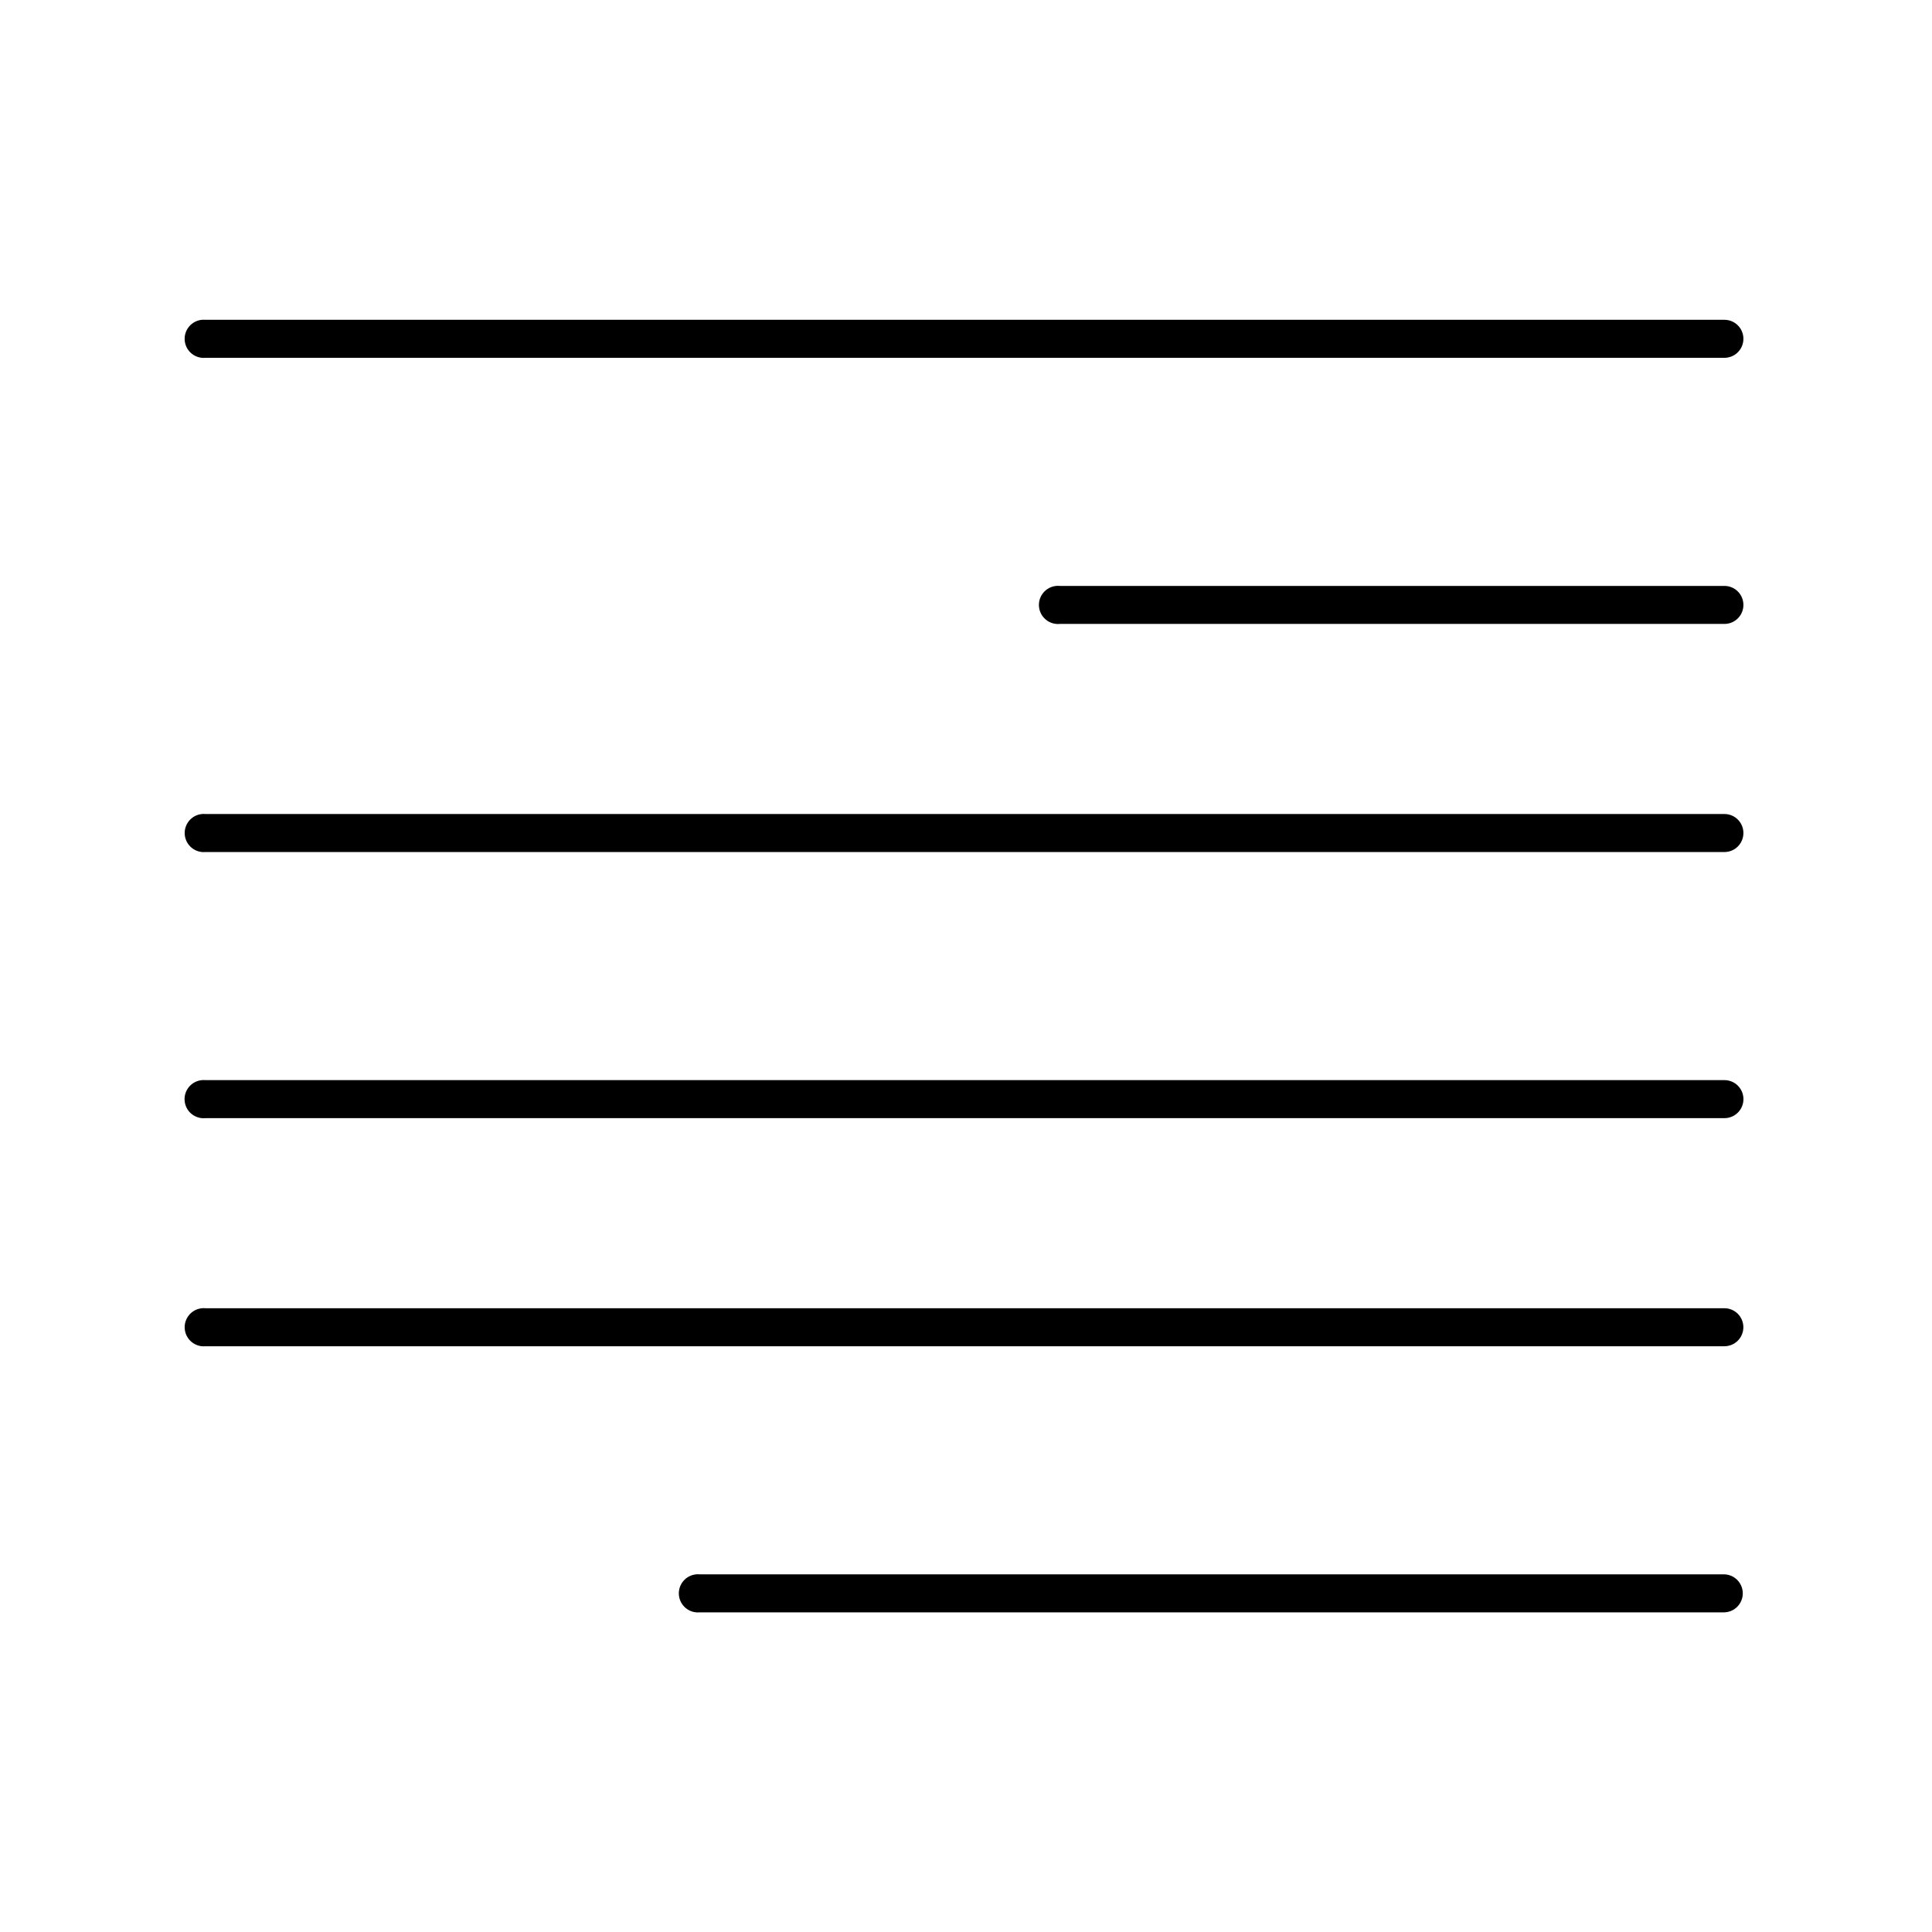
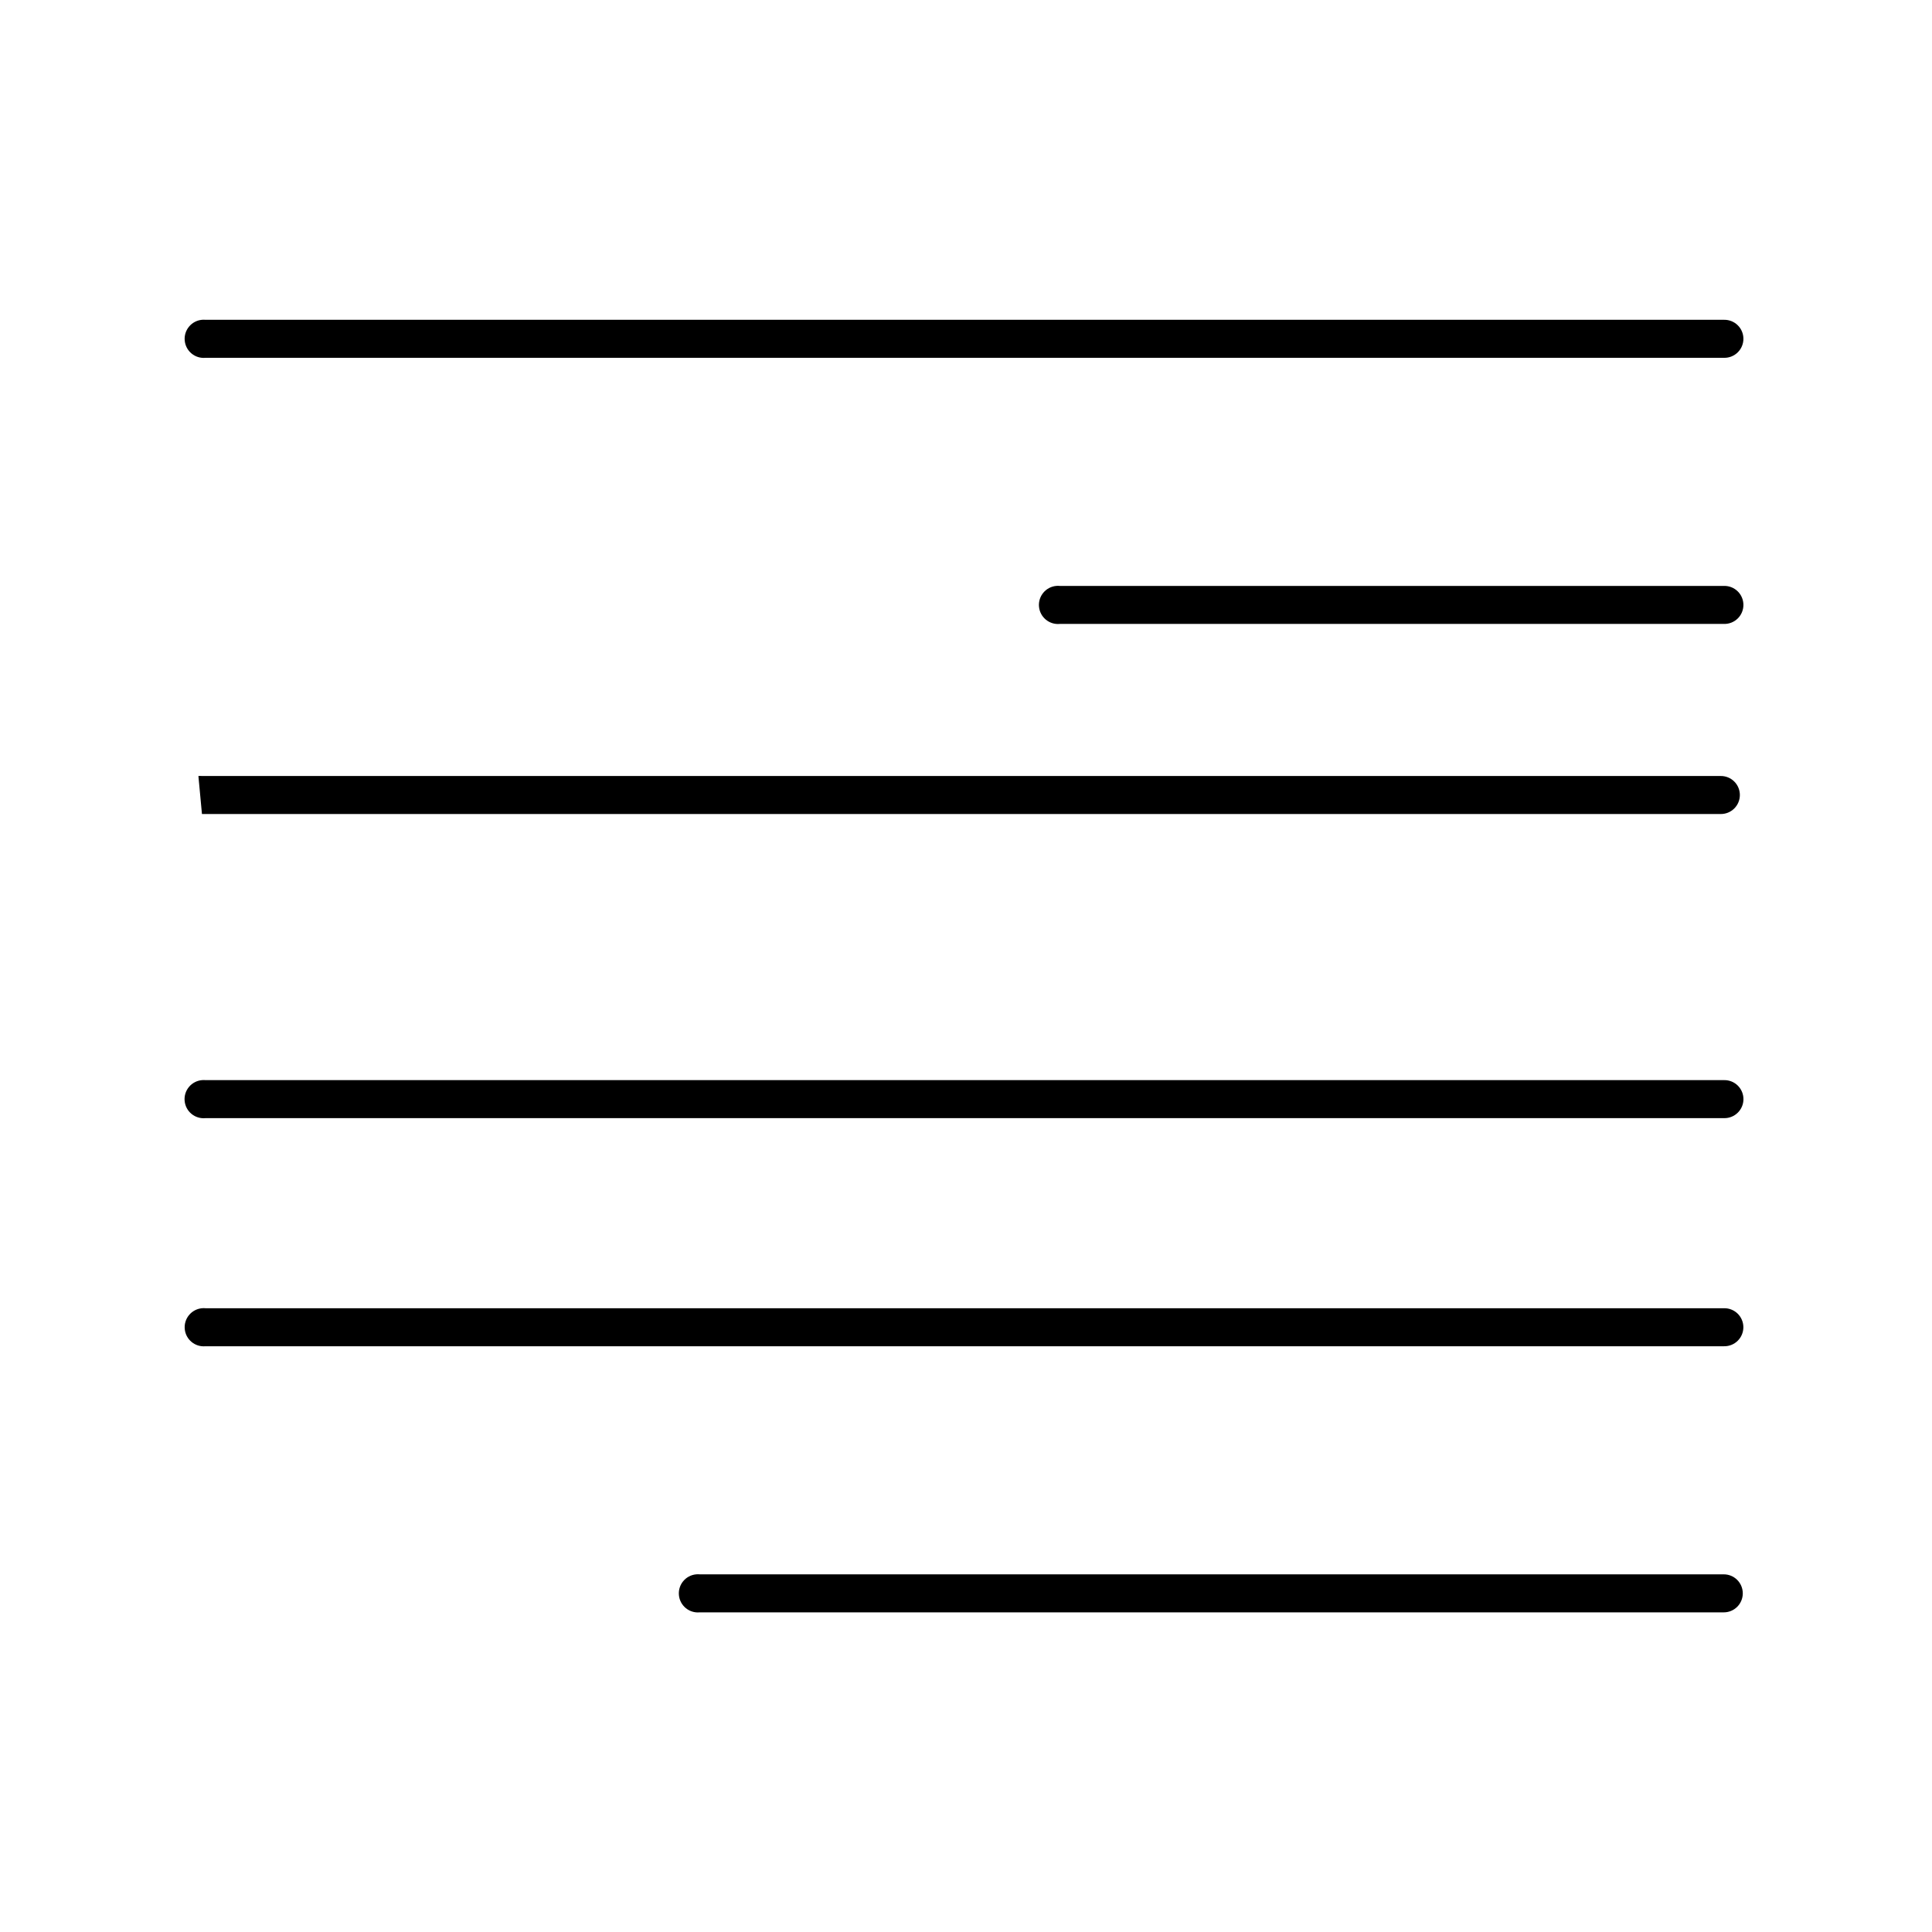
<svg xmlns="http://www.w3.org/2000/svg" fill="#000000" width="800px" height="800px" version="1.1" viewBox="144 144 512 512">
-   <path d="m197.52 228.75c-1.336 0.121-2.566 0.773-3.422 1.809-0.859 1.031-1.27 2.363-1.145 3.699 0.125 1.34 0.777 2.57 1.809 3.426 1.035 0.859 2.367 1.266 3.699 1.141h402.46c1.344 0.02 2.644-0.504 3.602-1.449 0.961-0.949 1.5-2.238 1.5-3.59 0-1.348-0.539-2.641-1.5-3.586-0.957-0.945-2.258-1.469-3.602-1.449h-402.46c-0.312-0.031-0.629-0.031-0.941 0zm226.38 70.523c-2.777 0.266-4.812 2.731-4.555 5.508 0.262 2.781 2.723 4.824 5.496 4.566h176.08c1.344 0.02 2.644-0.504 3.602-1.449 0.961-0.945 1.5-2.238 1.5-3.586 0-1.352-0.539-2.641-1.5-3.59-0.957-0.945-2.258-1.469-3.602-1.449h-176.08c-0.312-0.031-0.629-0.031-0.941 0zm-226.38 60.449c-2.777 0.262-4.812 2.727-4.555 5.508 0.262 2.781 2.723 4.824 5.496 4.566h402.46c1.344 0.02 2.644-0.504 3.602-1.449 0.961-0.949 1.5-2.242 1.5-3.59 0-1.348-0.539-2.641-1.5-3.586-0.957-0.949-2.258-1.469-3.602-1.449h-402.46c-0.312-0.031-0.629-0.031-0.941 0zm0 70.523c-1.34 0.117-2.578 0.766-3.441 1.801-0.863 1.031-1.277 2.371-1.148 3.711 0.125 1.34 0.777 2.578 1.816 3.434 1.039 0.855 2.379 1.262 3.715 1.129h402.46c1.348 0.02 2.644-0.5 3.606-1.449 0.961-0.945 1.504-2.238 1.504-3.59 0-1.348-0.543-2.641-1.504-3.59-0.961-0.945-2.258-1.469-3.606-1.445h-402.46c-0.312-0.031-0.629-0.031-0.941 0zm0 60.449c-2.777 0.262-4.82 2.727-4.559 5.508 0.258 2.785 2.723 4.828 5.5 4.566h402.46c1.344 0.016 2.637-0.508 3.594-1.453 0.957-0.949 1.496-2.238 1.496-3.586 0-1.344-0.539-2.637-1.496-3.582-0.957-0.945-2.25-1.469-3.594-1.453h-402.46c-0.312-0.031-0.629-0.031-0.941 0zm130.96 70.523c-2.781 0.262-4.82 2.727-4.559 5.512 0.258 2.781 2.723 4.824 5.5 4.562h271.34c1.348 0.016 2.641-0.508 3.598-1.453 0.957-0.945 1.496-2.238 1.496-3.582 0-1.348-0.539-2.637-1.496-3.586-0.957-0.945-2.25-1.469-3.598-1.453h-271.34c-0.312-0.031-0.629-0.031-0.941 0z" />
+   <path d="m197.52 228.75c-1.336 0.121-2.566 0.773-3.422 1.809-0.859 1.031-1.27 2.363-1.145 3.699 0.125 1.34 0.777 2.57 1.809 3.426 1.035 0.859 2.367 1.266 3.699 1.141h402.46c1.344 0.02 2.644-0.504 3.602-1.449 0.961-0.949 1.5-2.238 1.5-3.59 0-1.348-0.539-2.641-1.5-3.586-0.957-0.945-2.258-1.469-3.602-1.449h-402.46c-0.312-0.031-0.629-0.031-0.941 0zm226.38 70.523c-2.777 0.266-4.812 2.731-4.555 5.508 0.262 2.781 2.723 4.824 5.496 4.566h176.08c1.344 0.02 2.644-0.504 3.602-1.449 0.961-0.945 1.5-2.238 1.5-3.586 0-1.352-0.539-2.641-1.5-3.59-0.957-0.945-2.258-1.469-3.602-1.449h-176.08c-0.312-0.031-0.629-0.031-0.941 0zm-226.38 60.449h402.46c1.344 0.02 2.644-0.504 3.602-1.449 0.961-0.949 1.5-2.242 1.5-3.59 0-1.348-0.539-2.641-1.5-3.586-0.957-0.949-2.258-1.469-3.602-1.449h-402.46c-0.312-0.031-0.629-0.031-0.941 0zm0 70.523c-1.34 0.117-2.578 0.766-3.441 1.801-0.863 1.031-1.277 2.371-1.148 3.711 0.125 1.34 0.777 2.578 1.816 3.434 1.039 0.855 2.379 1.262 3.715 1.129h402.46c1.348 0.02 2.644-0.5 3.606-1.449 0.961-0.945 1.504-2.238 1.504-3.59 0-1.348-0.543-2.641-1.504-3.59-0.961-0.945-2.258-1.469-3.606-1.445h-402.46c-0.312-0.031-0.629-0.031-0.941 0zm0 60.449c-2.777 0.262-4.82 2.727-4.559 5.508 0.258 2.785 2.723 4.828 5.5 4.566h402.46c1.344 0.016 2.637-0.508 3.594-1.453 0.957-0.949 1.496-2.238 1.496-3.586 0-1.344-0.539-2.637-1.496-3.582-0.957-0.945-2.25-1.469-3.594-1.453h-402.46c-0.312-0.031-0.629-0.031-0.941 0zm130.96 70.523c-2.781 0.262-4.82 2.727-4.559 5.512 0.258 2.781 2.723 4.824 5.5 4.562h271.34c1.348 0.016 2.641-0.508 3.598-1.453 0.957-0.945 1.496-2.238 1.496-3.582 0-1.348-0.539-2.637-1.496-3.586-0.957-0.945-2.25-1.469-3.598-1.453h-271.34c-0.312-0.031-0.629-0.031-0.941 0z" />
</svg>